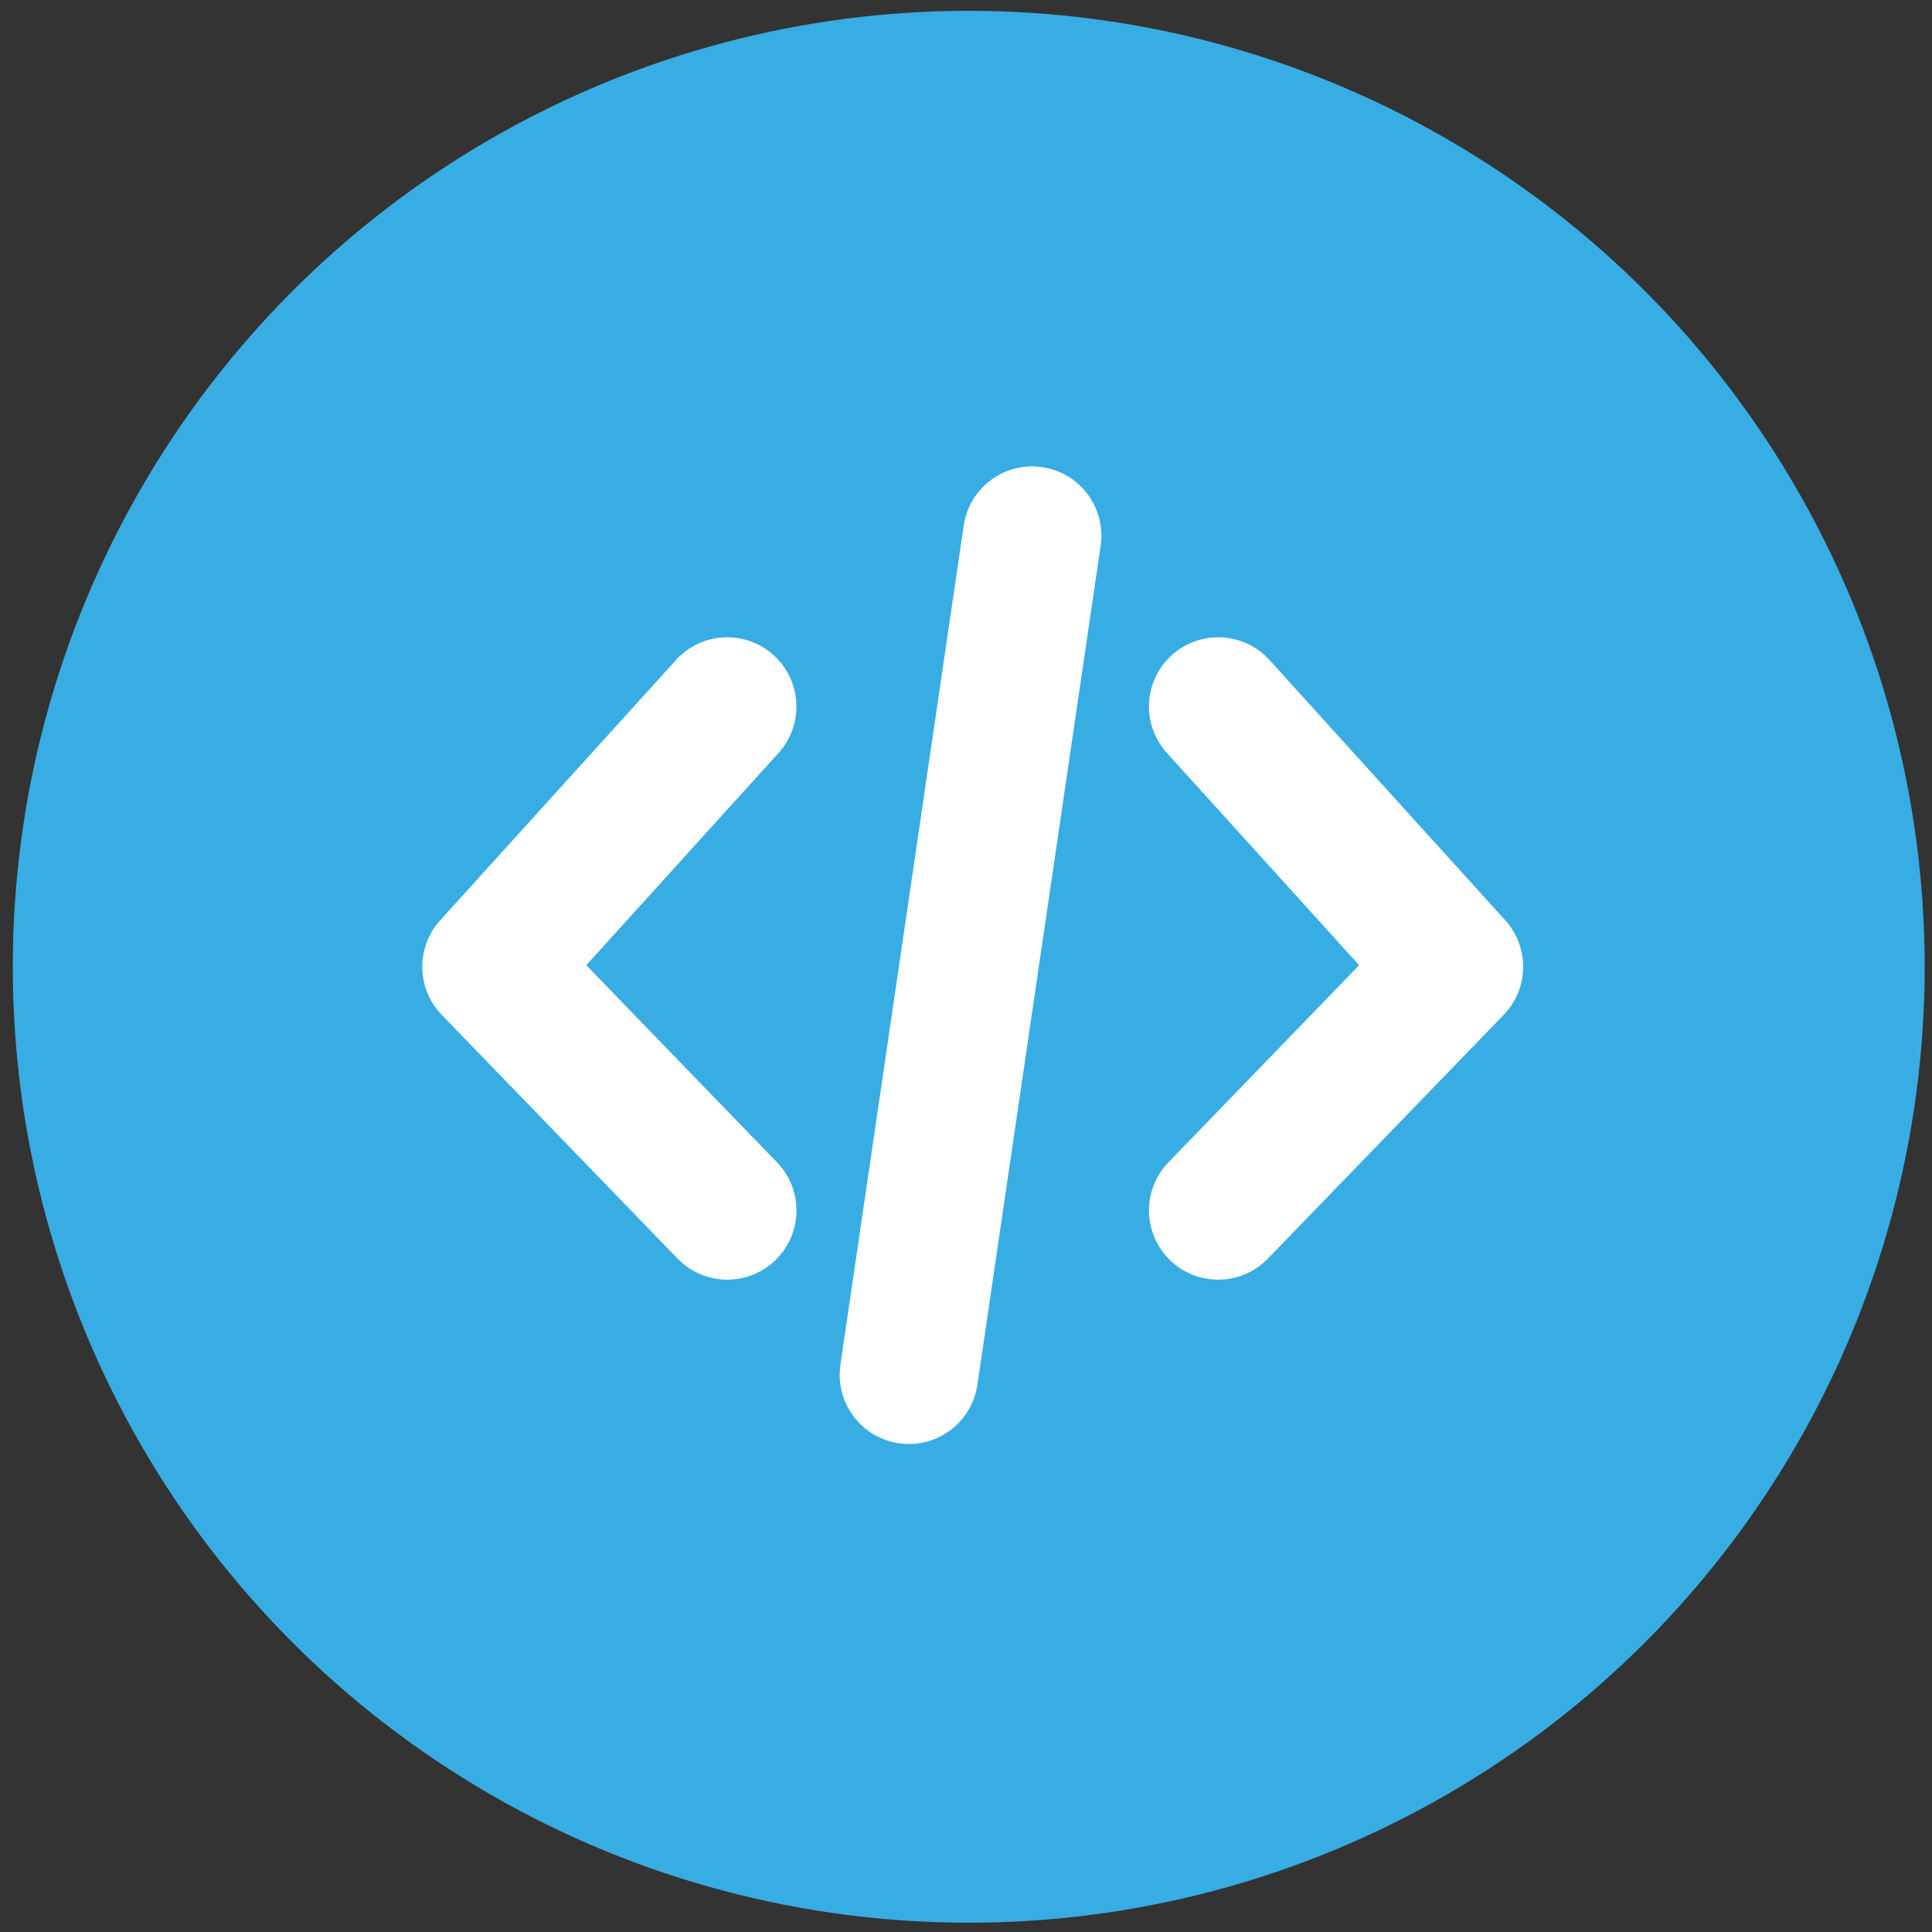
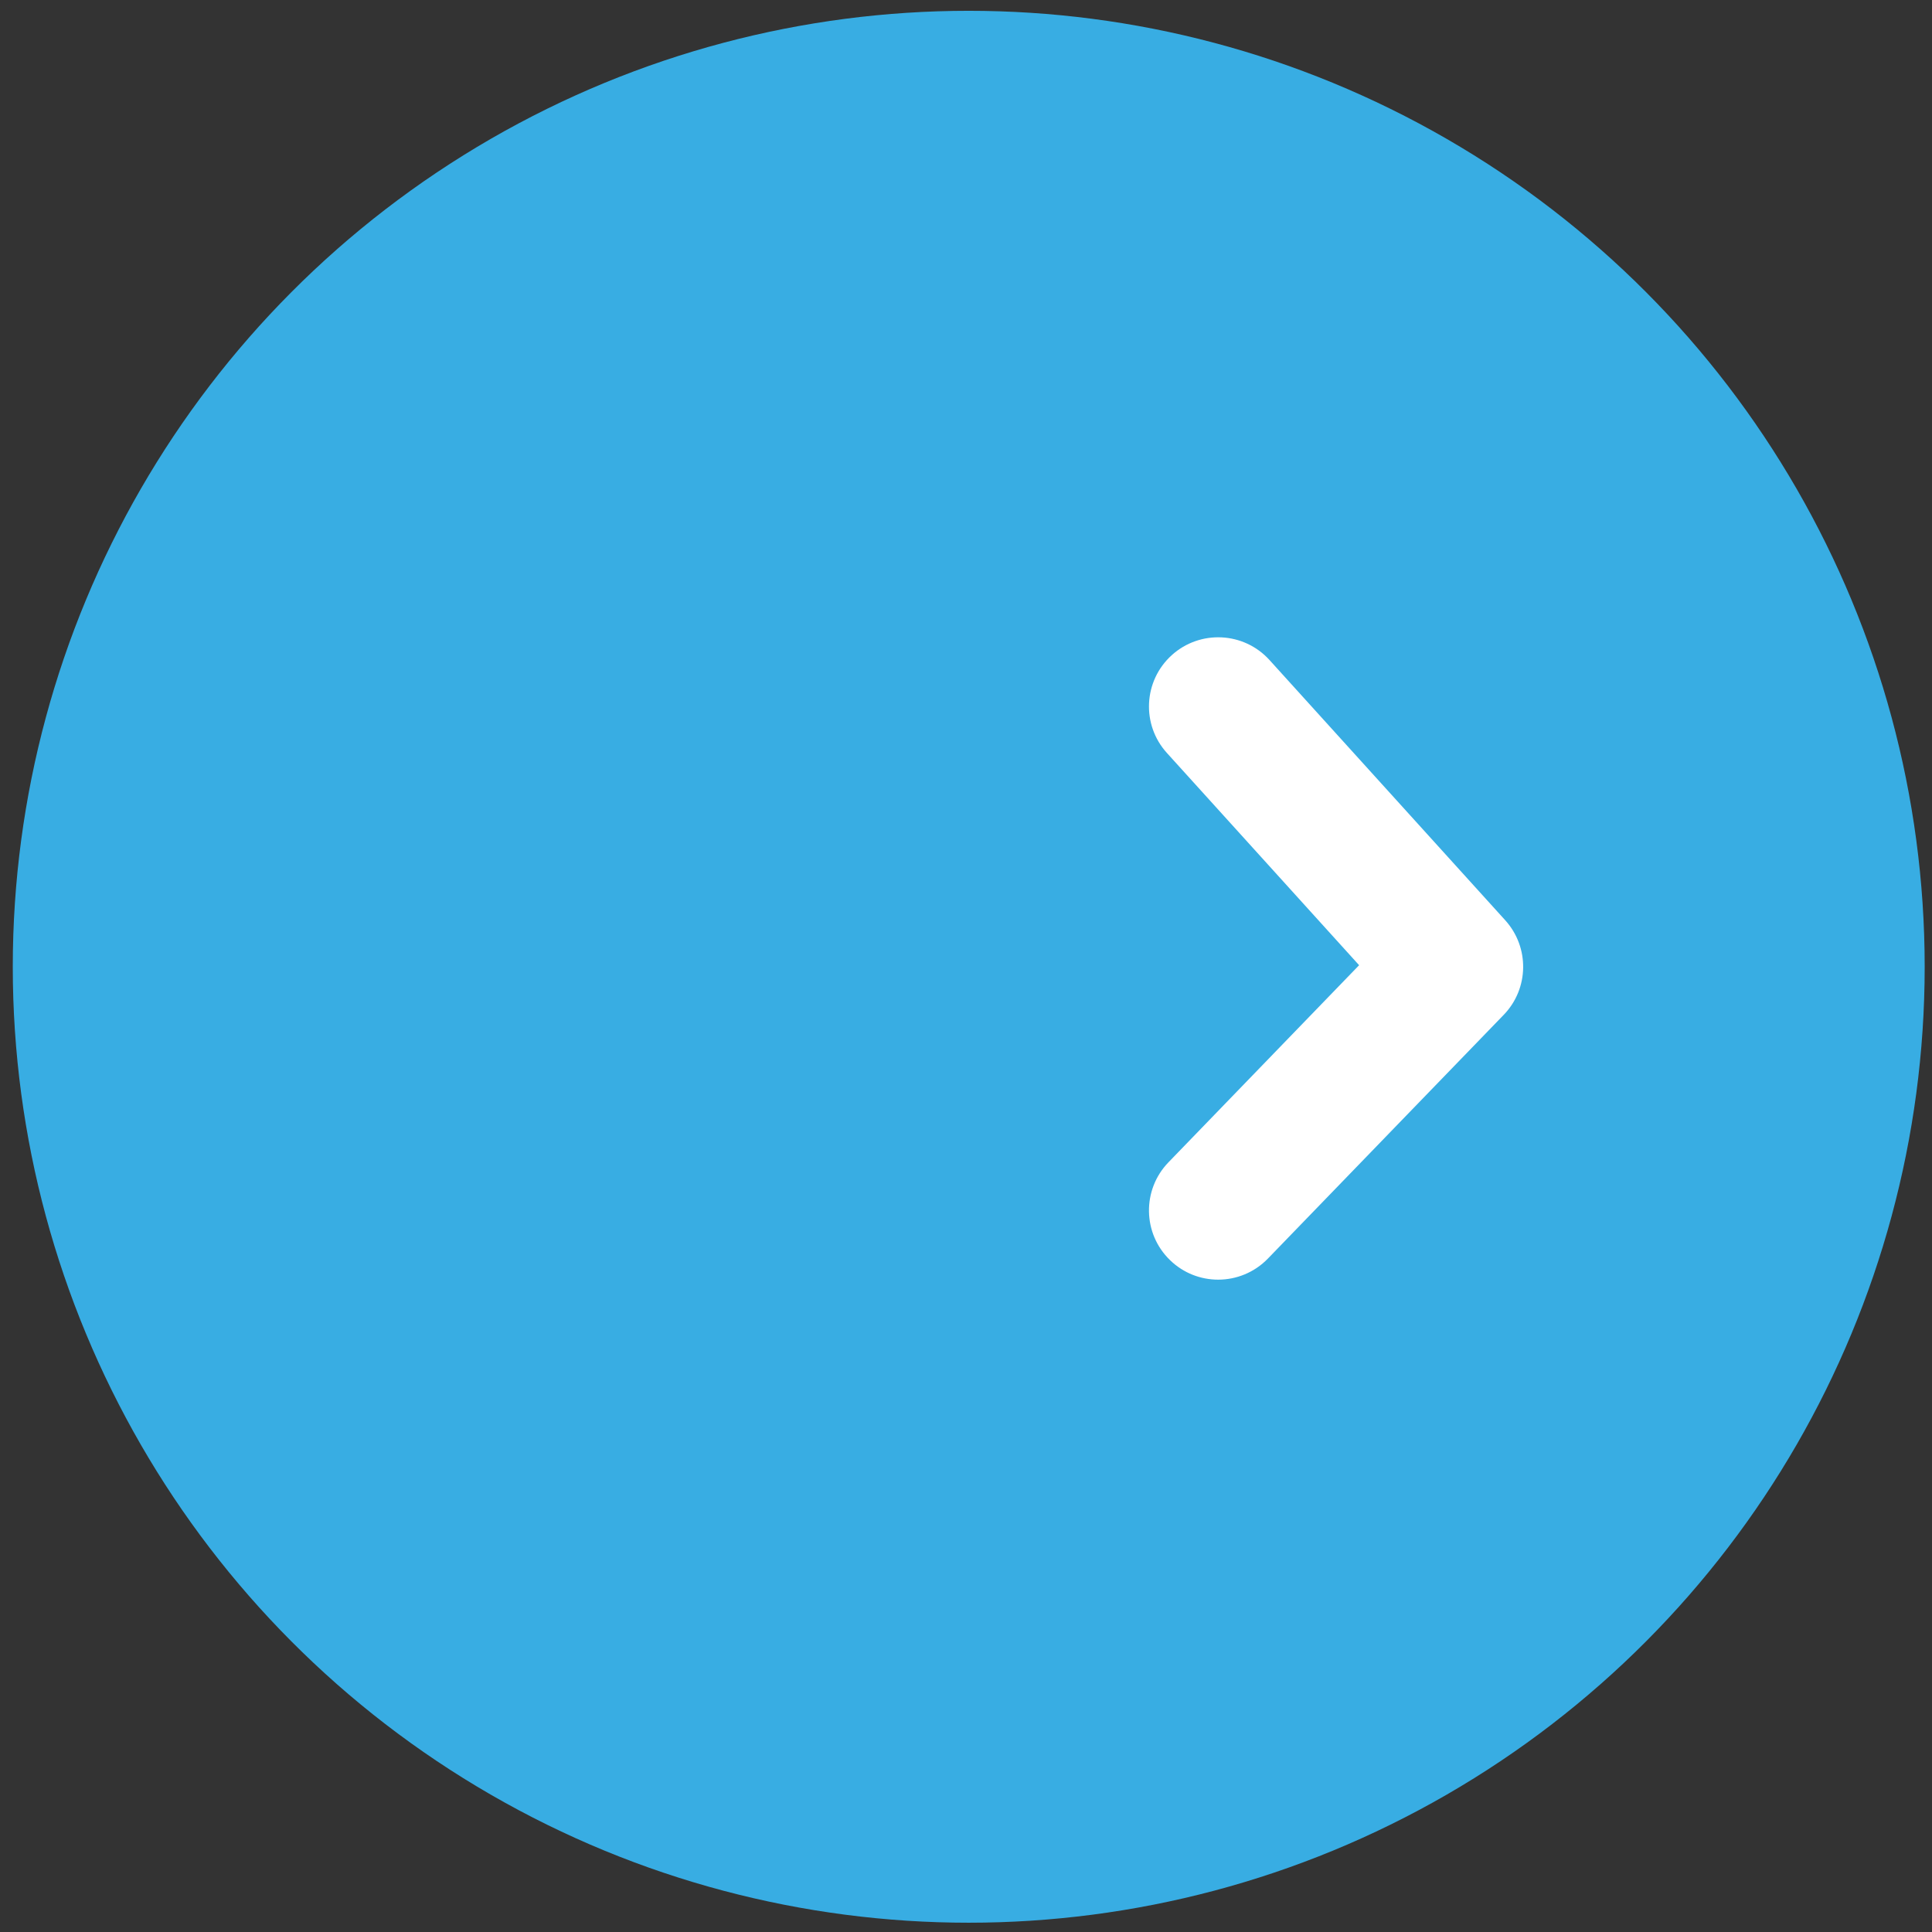
<svg xmlns="http://www.w3.org/2000/svg" version="1.1" id="Layer_1" x="0px" y="0px" width="150px" height="150px" viewBox="0 0 150 150" enable-background="new 0 0 150 150" xml:space="preserve">
  <rect x="0" y="0" width="150" height="150" fill="#333333" stroke="none" />
  <g>
    <circle fill="#38ADE3" cx="75.212" cy="75.059" r="74.22" />
    <g>
      <g>
-         <path fill="#FFFFFF" d="M70.573,112.113c-0.259,0-0.521-0.02-0.787-0.059c-2.936-0.43-4.967-3.161-4.536-6.099l9.572-65.15     c0.432-2.937,3.15-4.97,6.097-4.535c2.937,0.431,4.967,3.162,4.536,6.098l-9.571,65.151     C75.49,110.192,73.197,112.113,70.573,112.113z" />
-       </g>
+         </g>
      <g>
-         <path fill="#FFFFFF" d="M56.463,99.352c-1.407,0-2.808-0.549-3.862-1.639L34.298,78.794c-1.968-2.032-2.021-5.244-0.121-7.343     L52.48,51.246c1.995-2.202,5.389-2.365,7.587-0.376c2.2,1.995,2.367,5.392,0.379,7.591L45.517,74.938l14.808,15.304     c2.063,2.135,2.005,5.535-0.125,7.599C59.154,98.851,57.807,99.352,56.463,99.352z" />
-       </g>
+         </g>
      <g>
        <path fill="#FFFFFF" d="M94.581,99.352c-1.35,0-2.694-0.501-3.736-1.511c-2.136-2.063-2.191-5.464-0.127-7.599l14.803-15.304     L90.598,58.46c-1.993-2.199-1.826-5.596,0.374-7.591c2.196-1.988,5.598-1.825,7.592,0.376l18.303,20.205     c1.898,2.099,1.848,5.311-0.12,7.343L98.442,97.713C97.388,98.803,95.983,99.352,94.581,99.352z" />
      </g>
    </g>
  </g>
</svg>